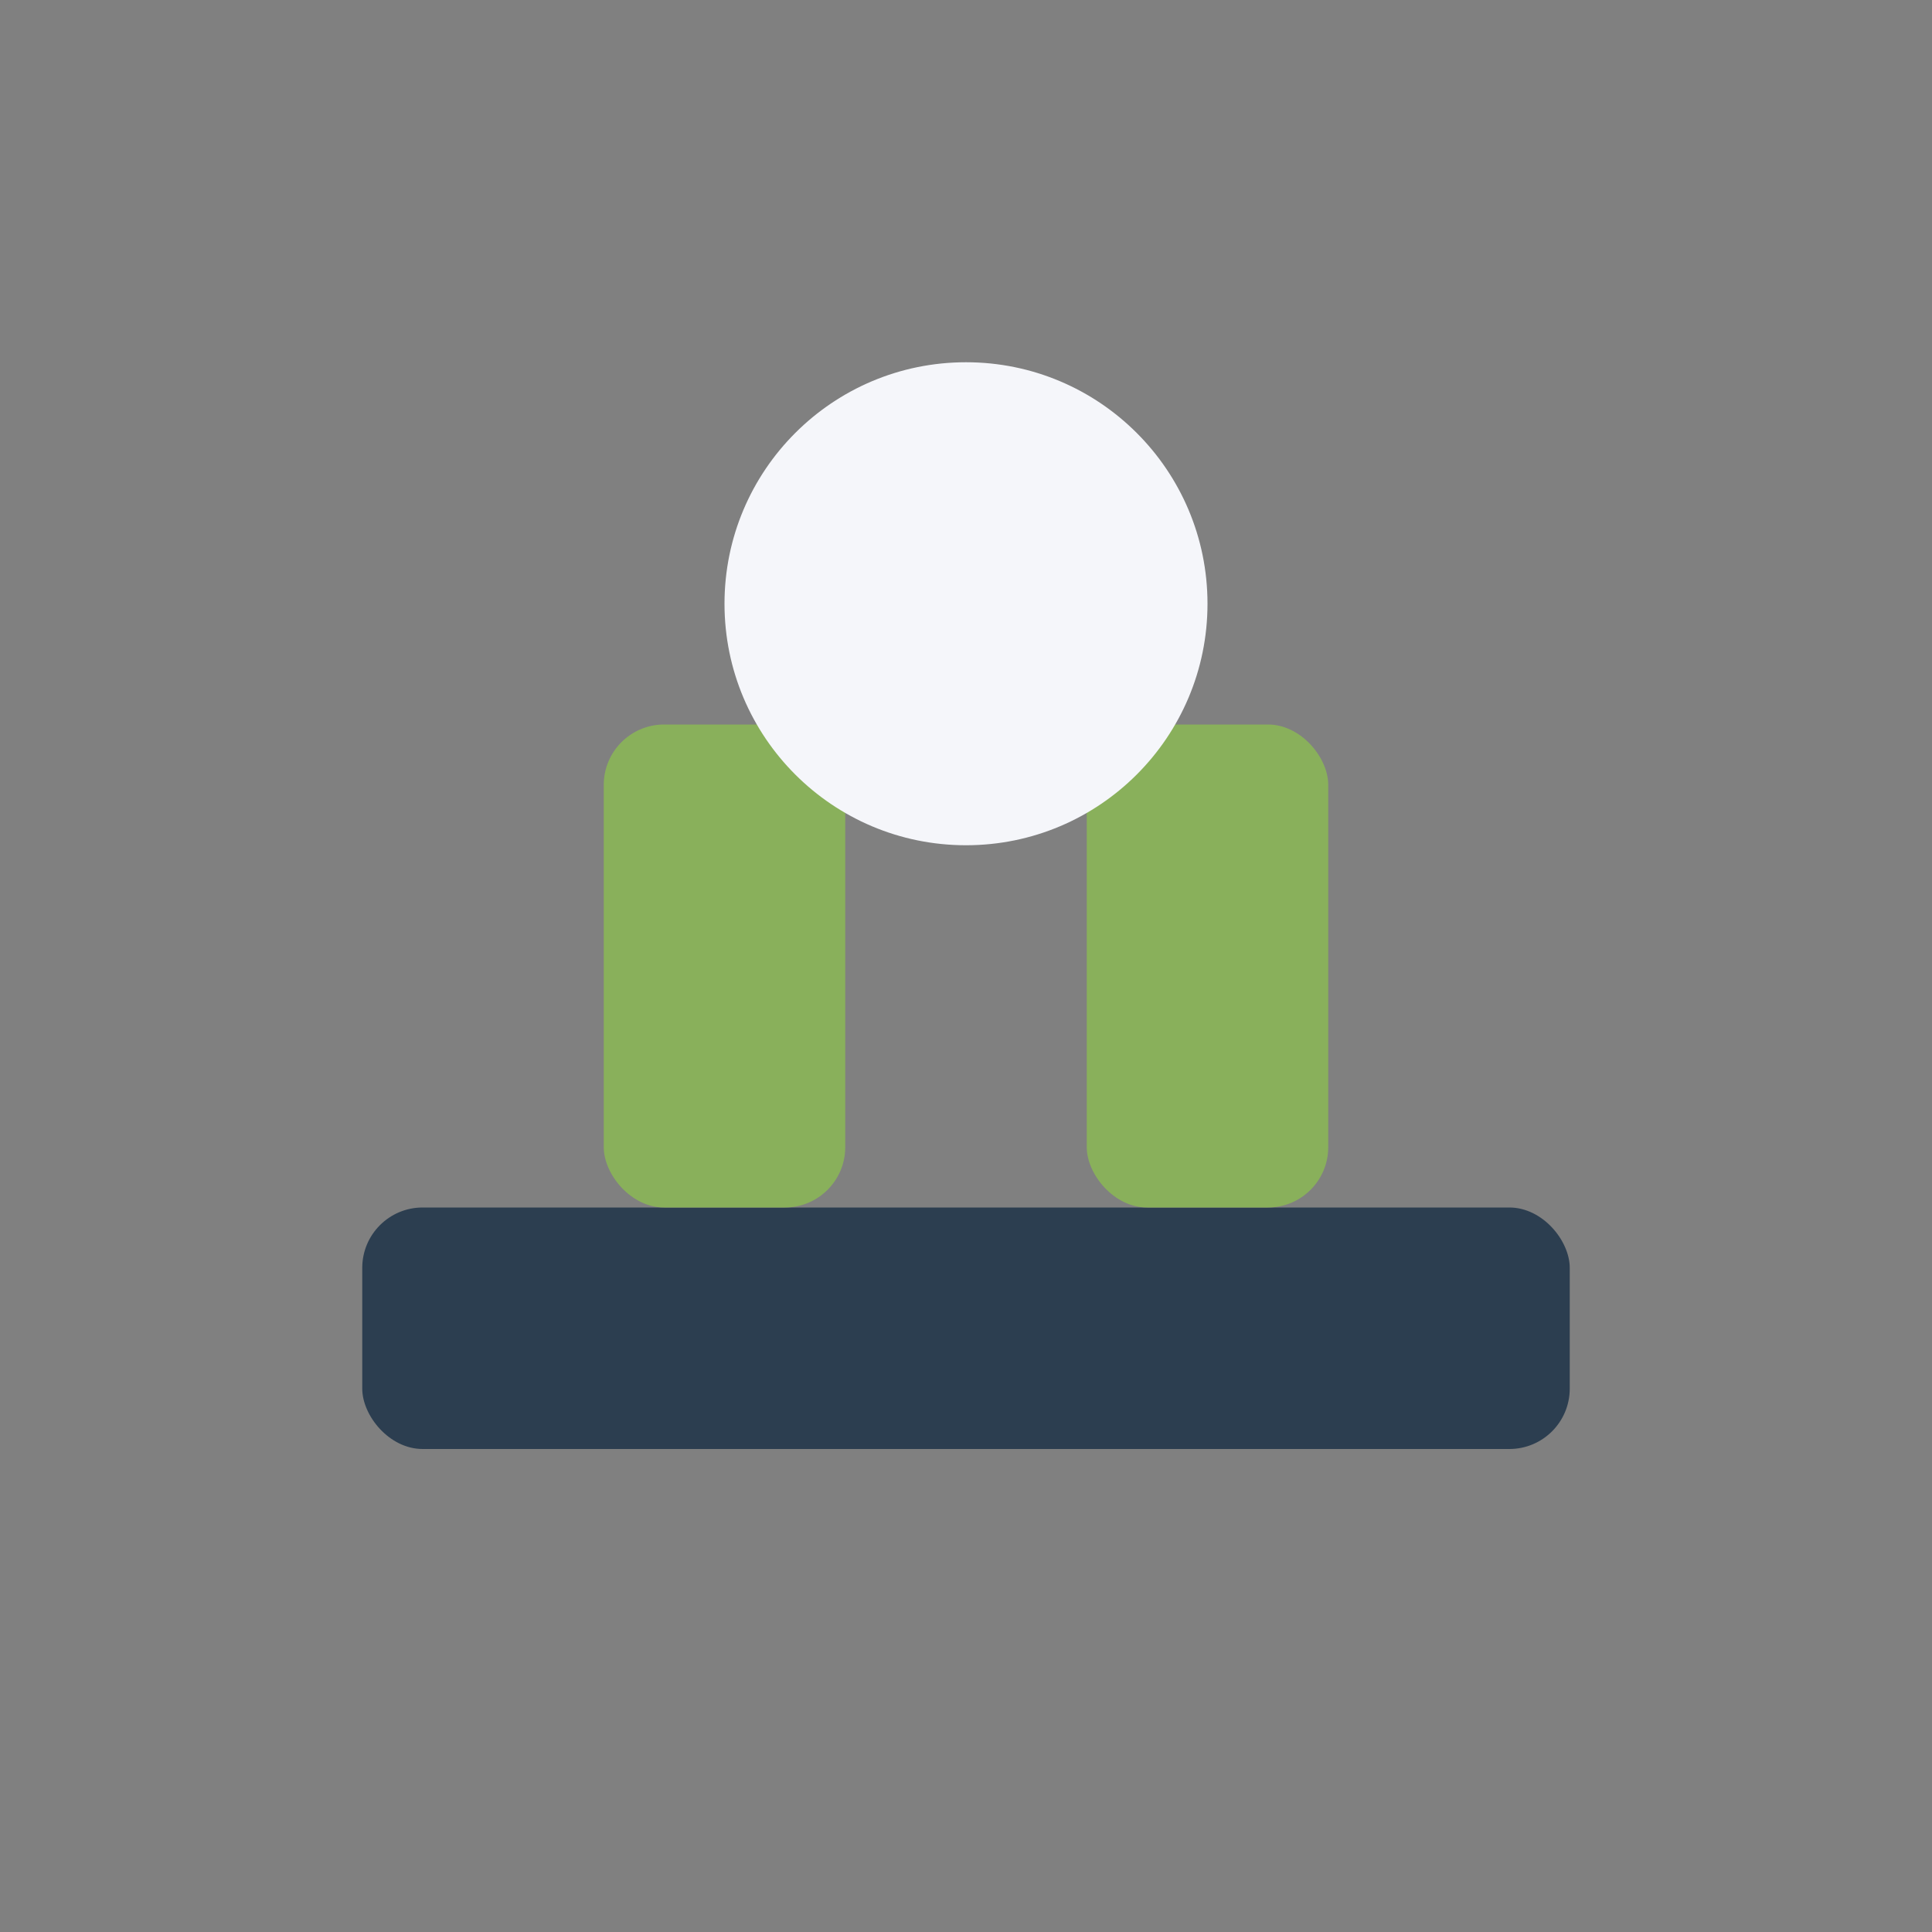
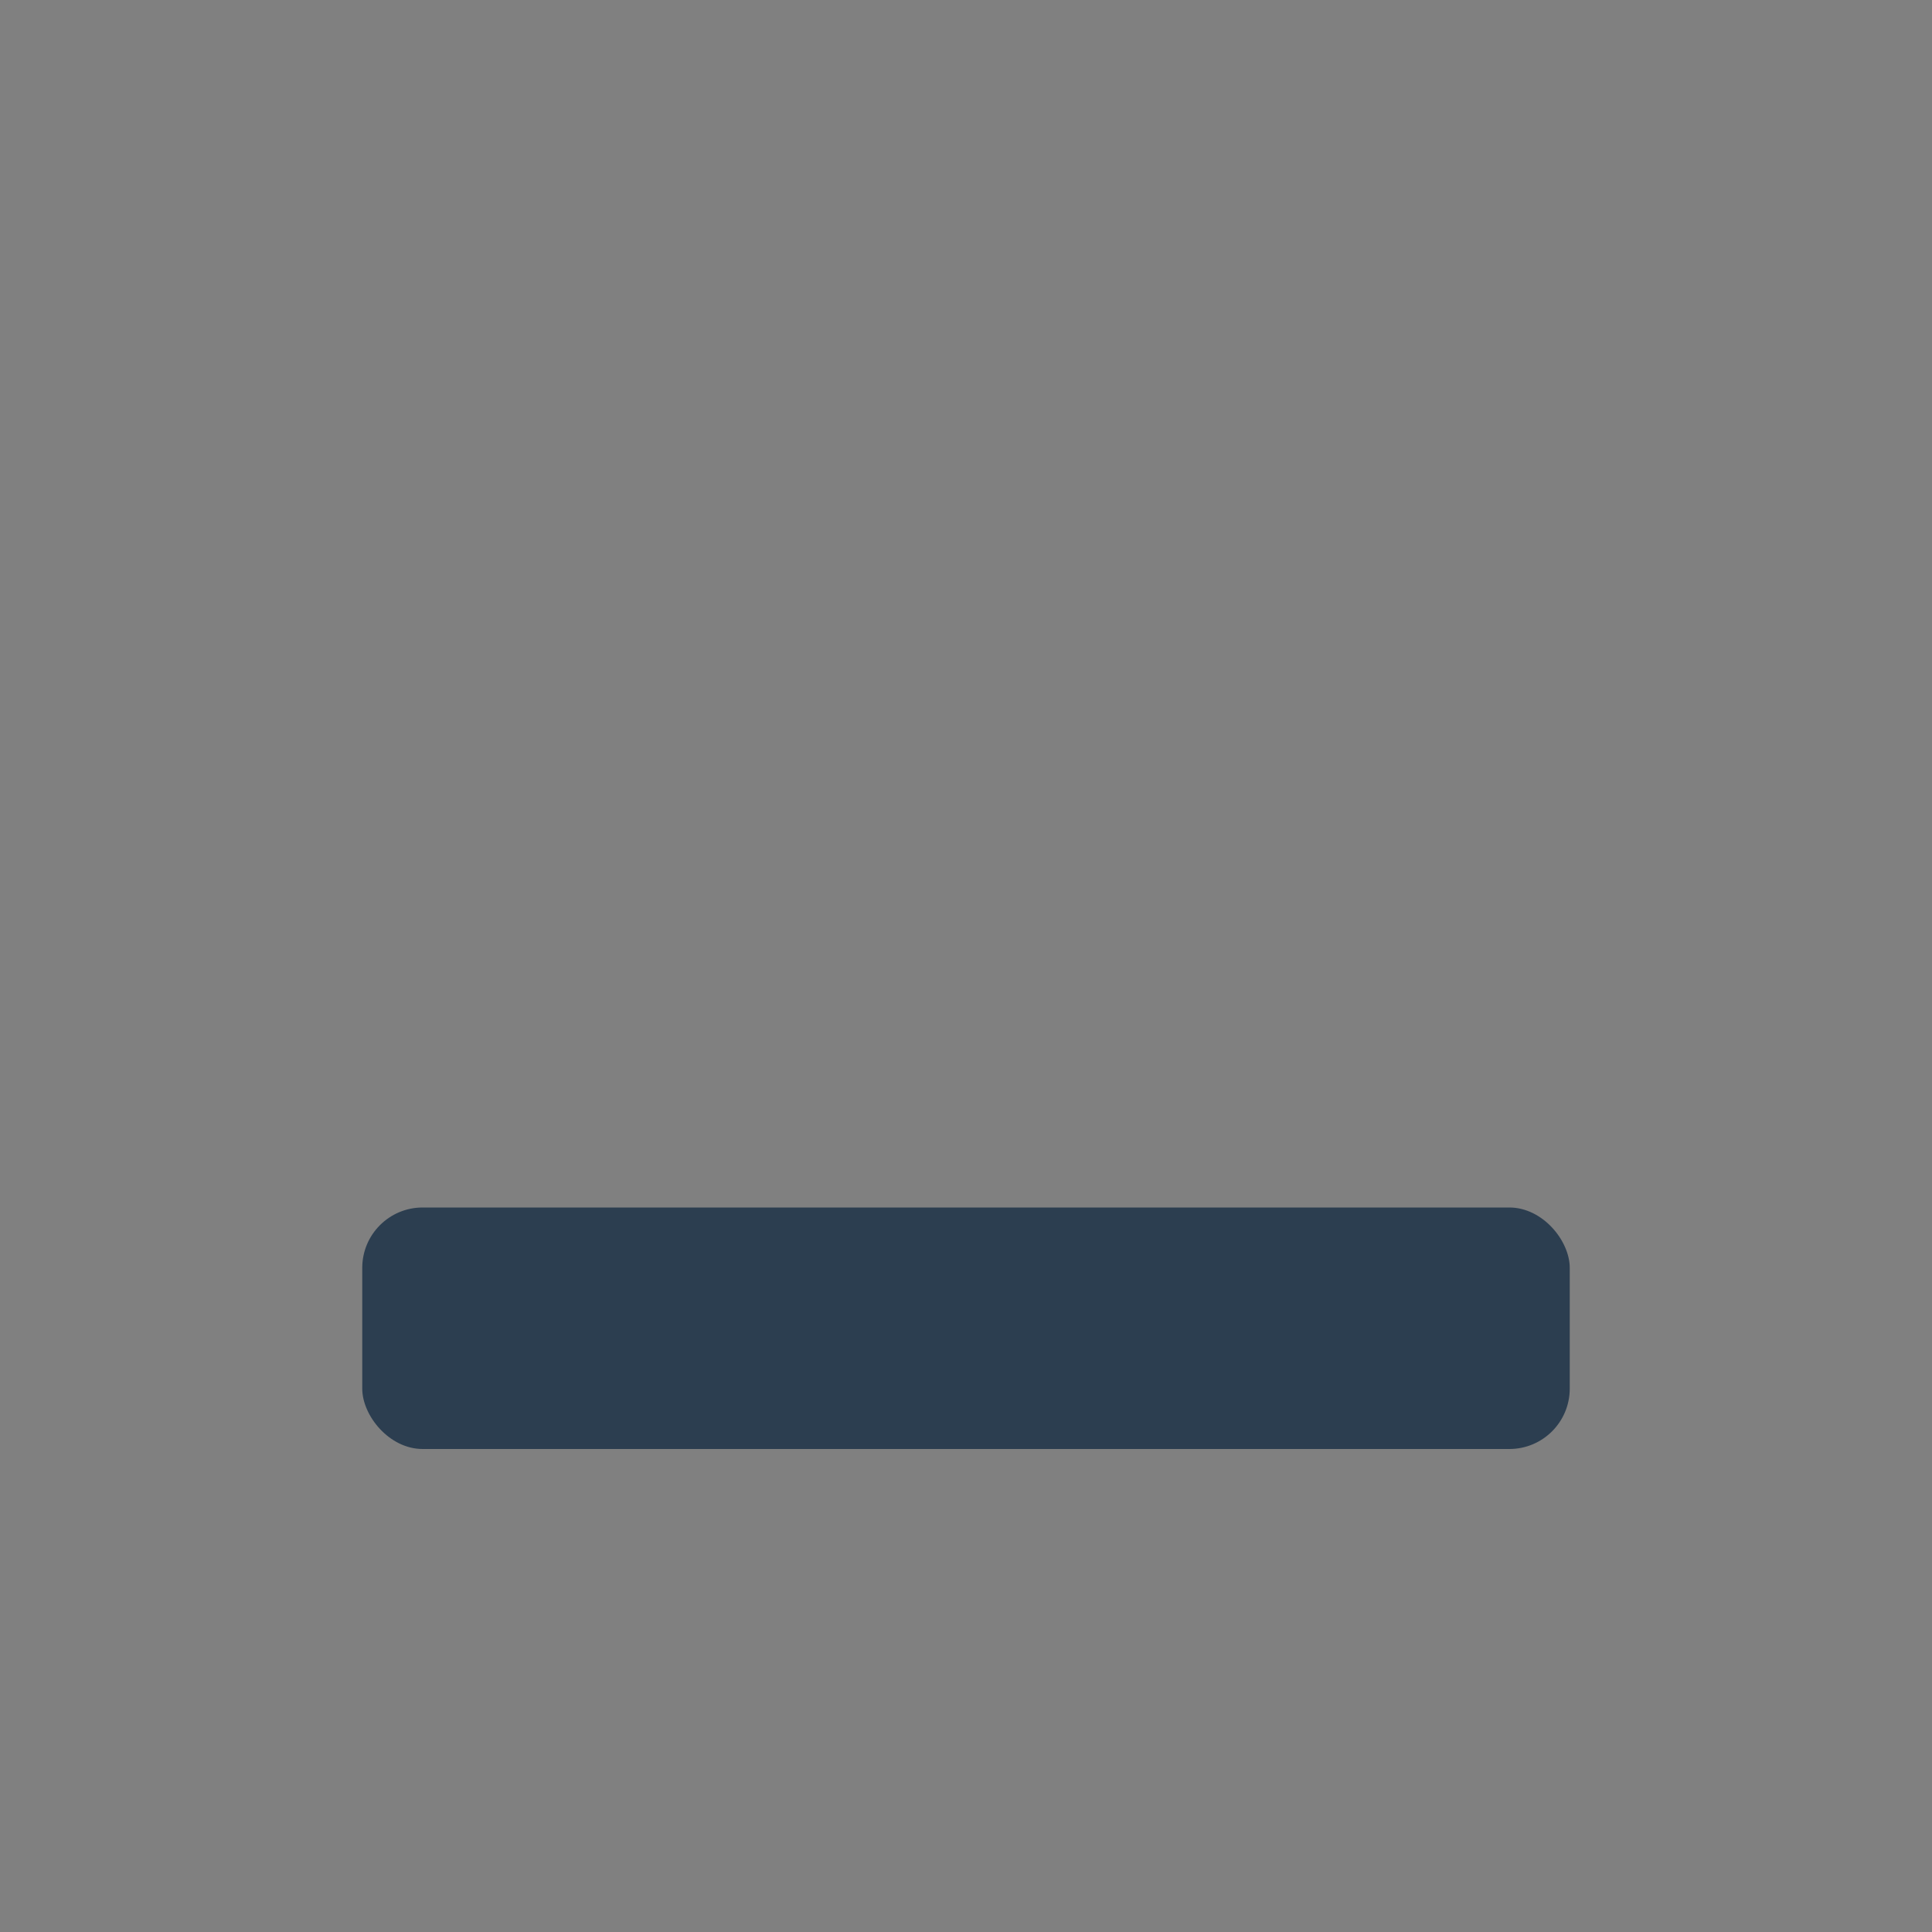
<svg xmlns="http://www.w3.org/2000/svg" width="32" height="32" viewBox="0 0 32 32">
  <rect x="0" y="0" width="32" height="32" fill="#808080" stroke="none" />
  <rect x="6" y="20" width="20" height="4" rx="1" fill="#2C3E50" />
-   <rect x="10" y="12" width="4" height="8" rx="1" fill="#89B05B" />
-   <rect x="18" y="12" width="4" height="8" rx="1" fill="#89B05B" />
-   <circle cx="16" cy="10" r="4" fill="#F5F6FA" />
</svg>